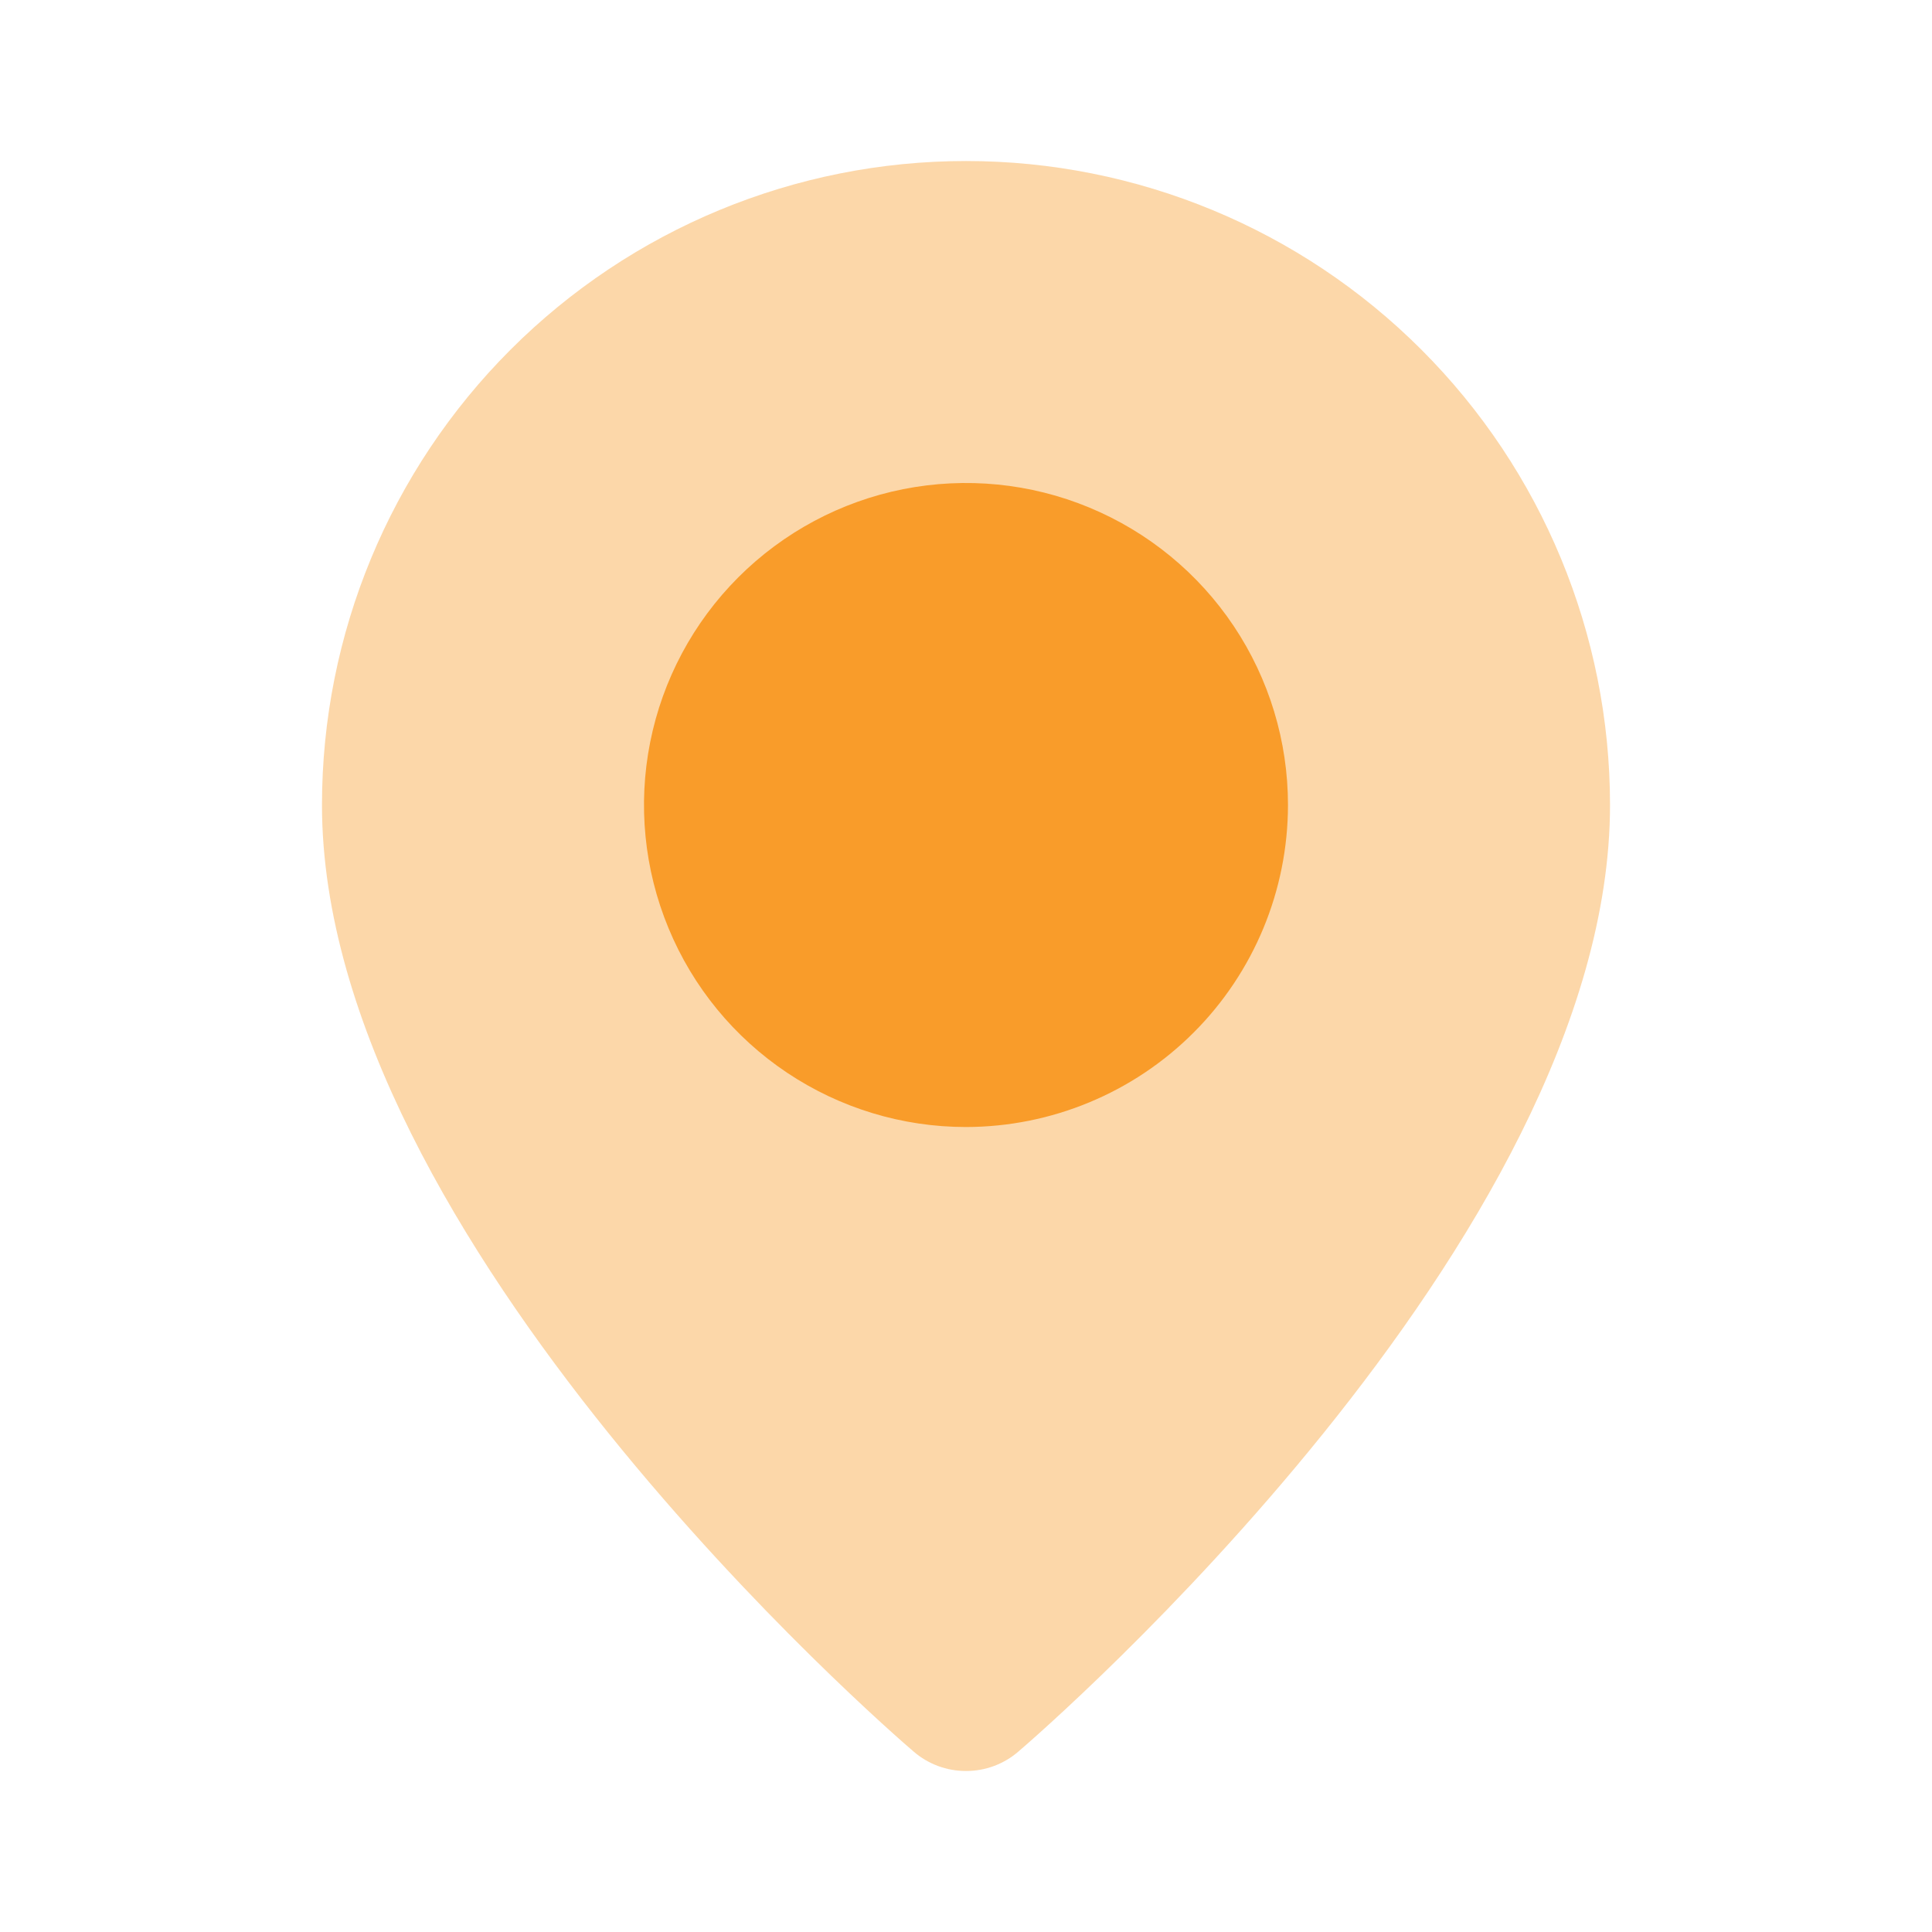
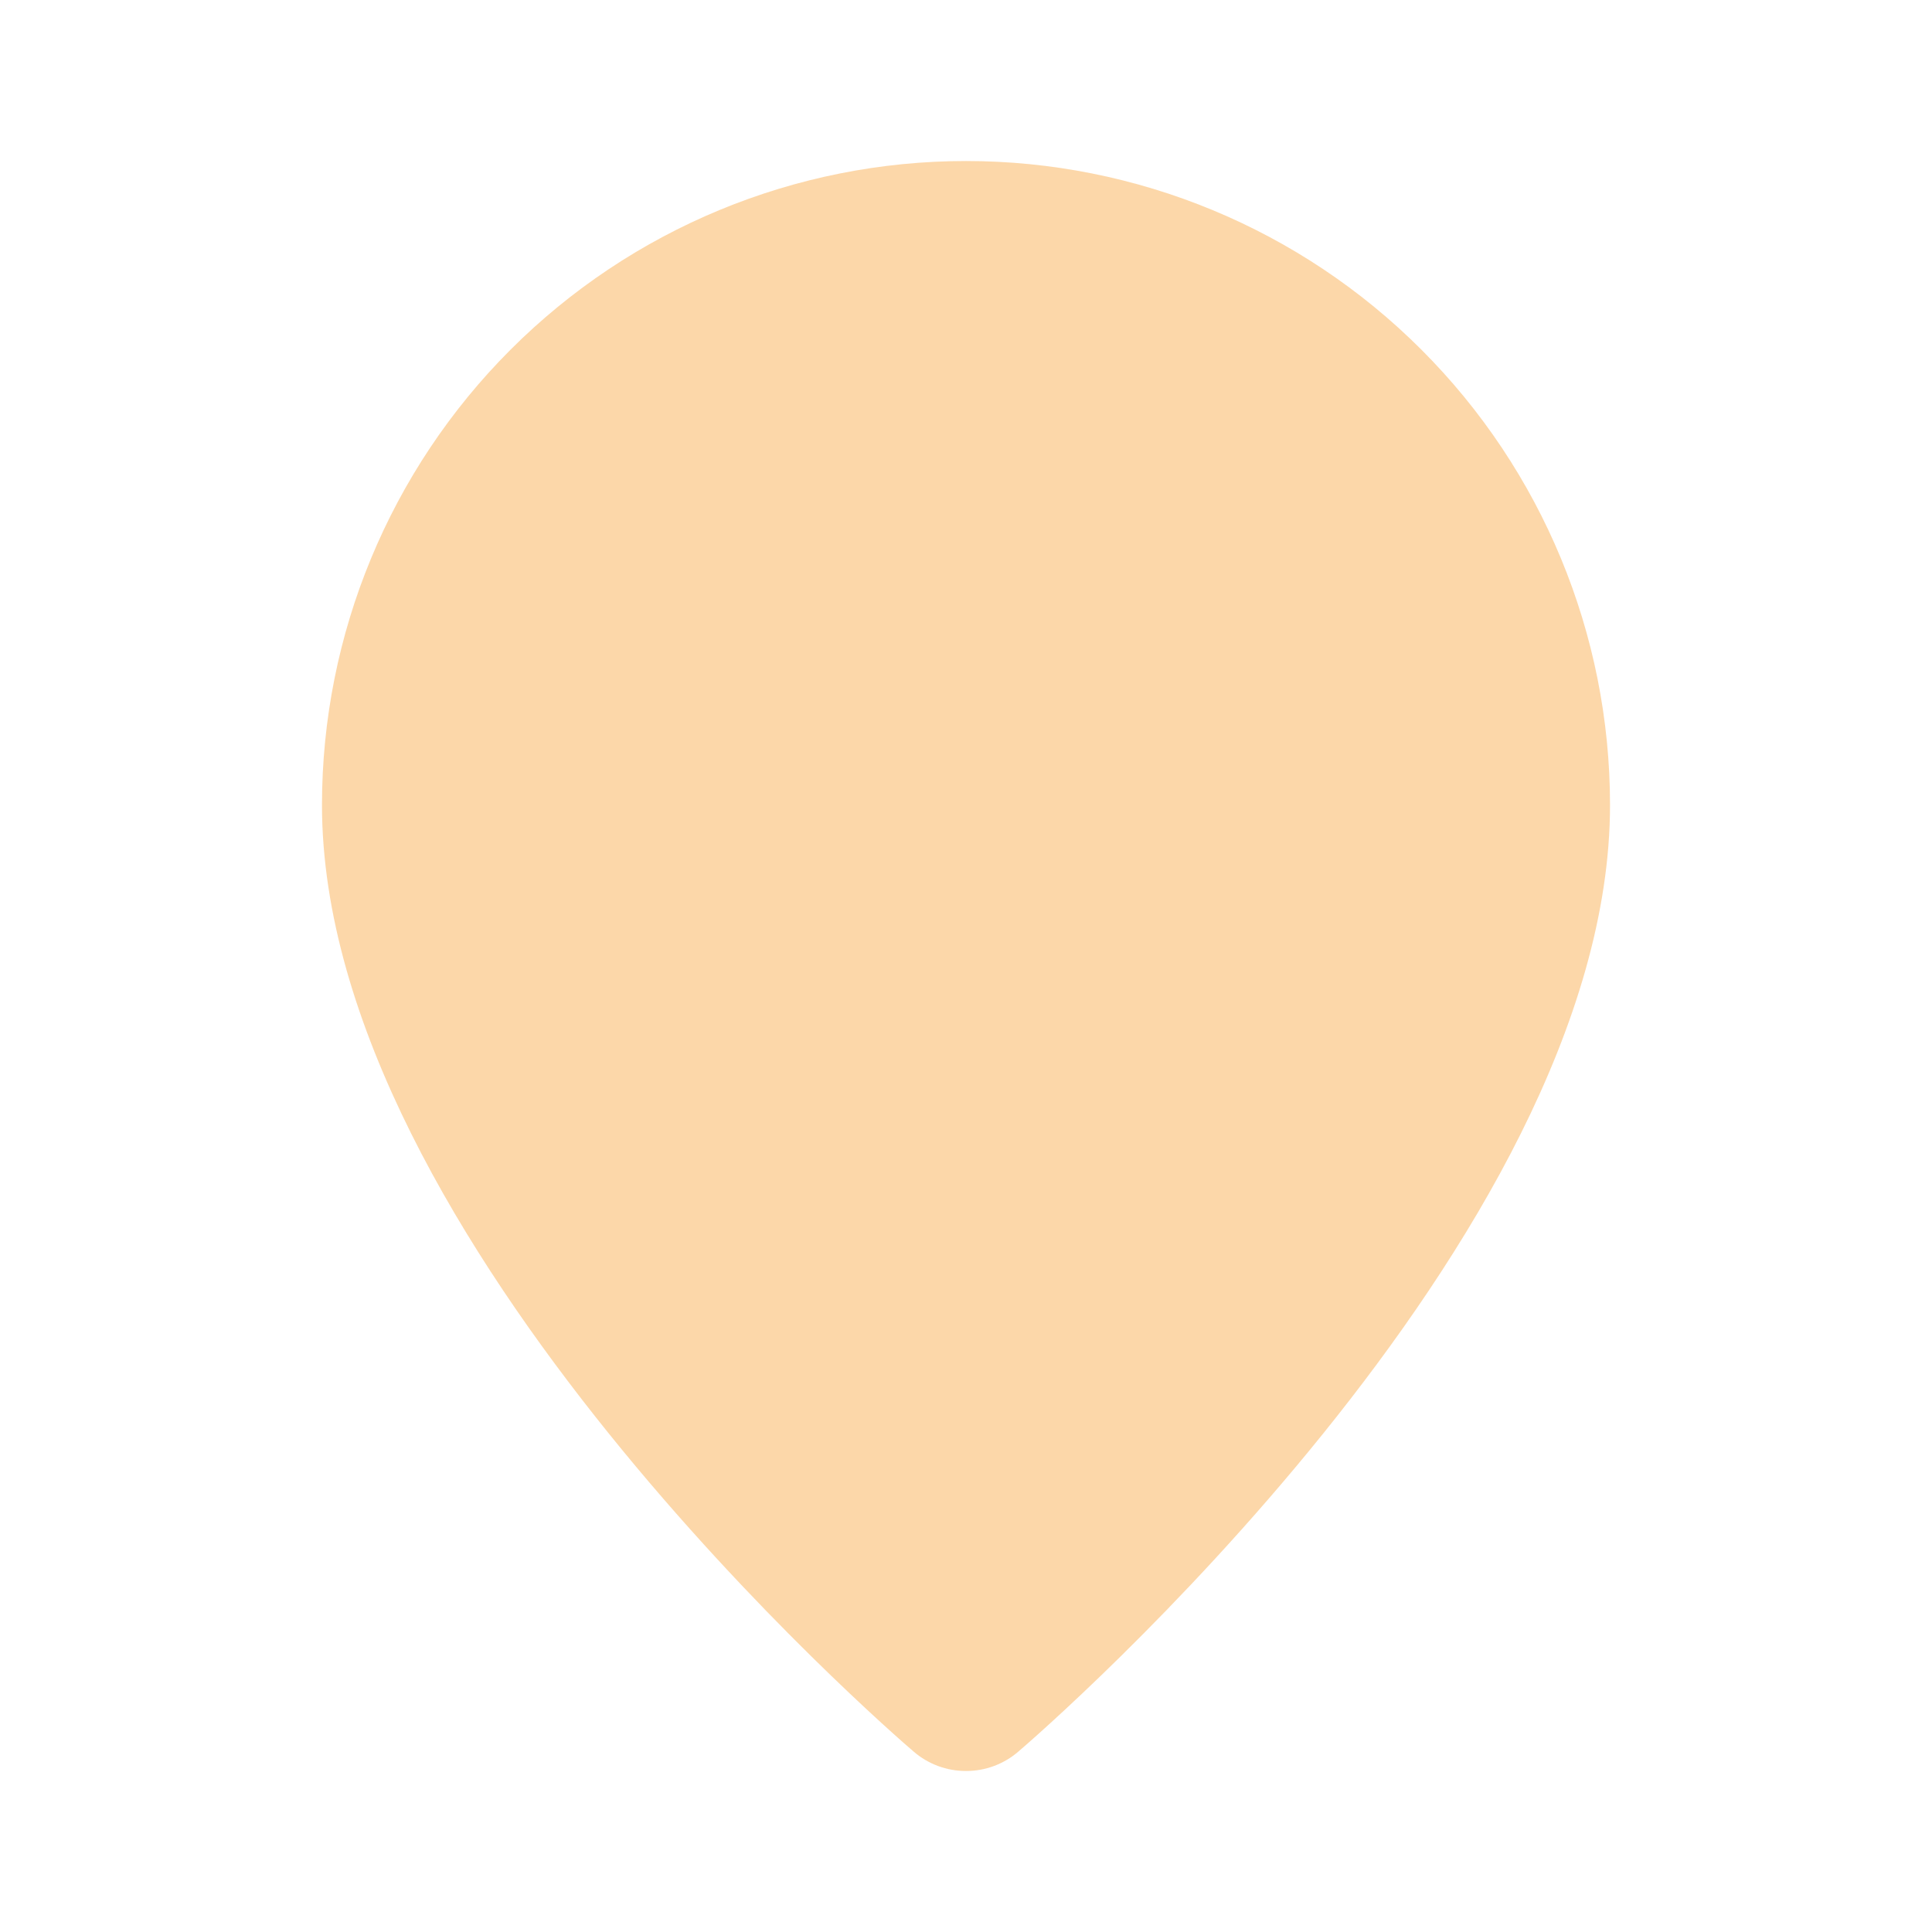
<svg xmlns="http://www.w3.org/2000/svg" width="32" height="32" viewBox="0 0 32 32" fill="none">
  <path opacity="0.4" d="M16 29.333C15.682 29.334 15.374 29.22 15.133 29.012C14.732 28.669 5.333 20.529 5.333 13.333C5.333 10.504 6.457 7.791 8.457 5.791C10.458 3.79 13.171 2.667 16 2.667C18.829 2.667 21.542 3.79 23.542 5.791C25.543 7.791 26.667 10.504 26.667 13.333C26.667 20.529 17.268 28.669 16.867 29.012C16.626 29.22 16.318 29.334 16 29.333Z" fill="#F99C2A" />
-   <path d="M16 18.667C14.945 18.667 13.914 18.354 13.037 17.768C12.16 17.182 11.476 16.349 11.073 15.374C10.669 14.4 10.563 13.327 10.769 12.293C10.975 11.258 11.483 10.308 12.229 9.562C12.975 8.816 13.925 8.308 14.96 8.102C15.994 7.897 17.067 8.002 18.041 8.406C19.016 8.81 19.849 9.493 20.435 10.37C21.021 11.247 21.333 12.278 21.333 13.333C21.332 14.747 20.77 16.103 19.77 17.103C18.77 18.103 17.414 18.665 16 18.667Z" fill="#F99C2A" />
</svg>